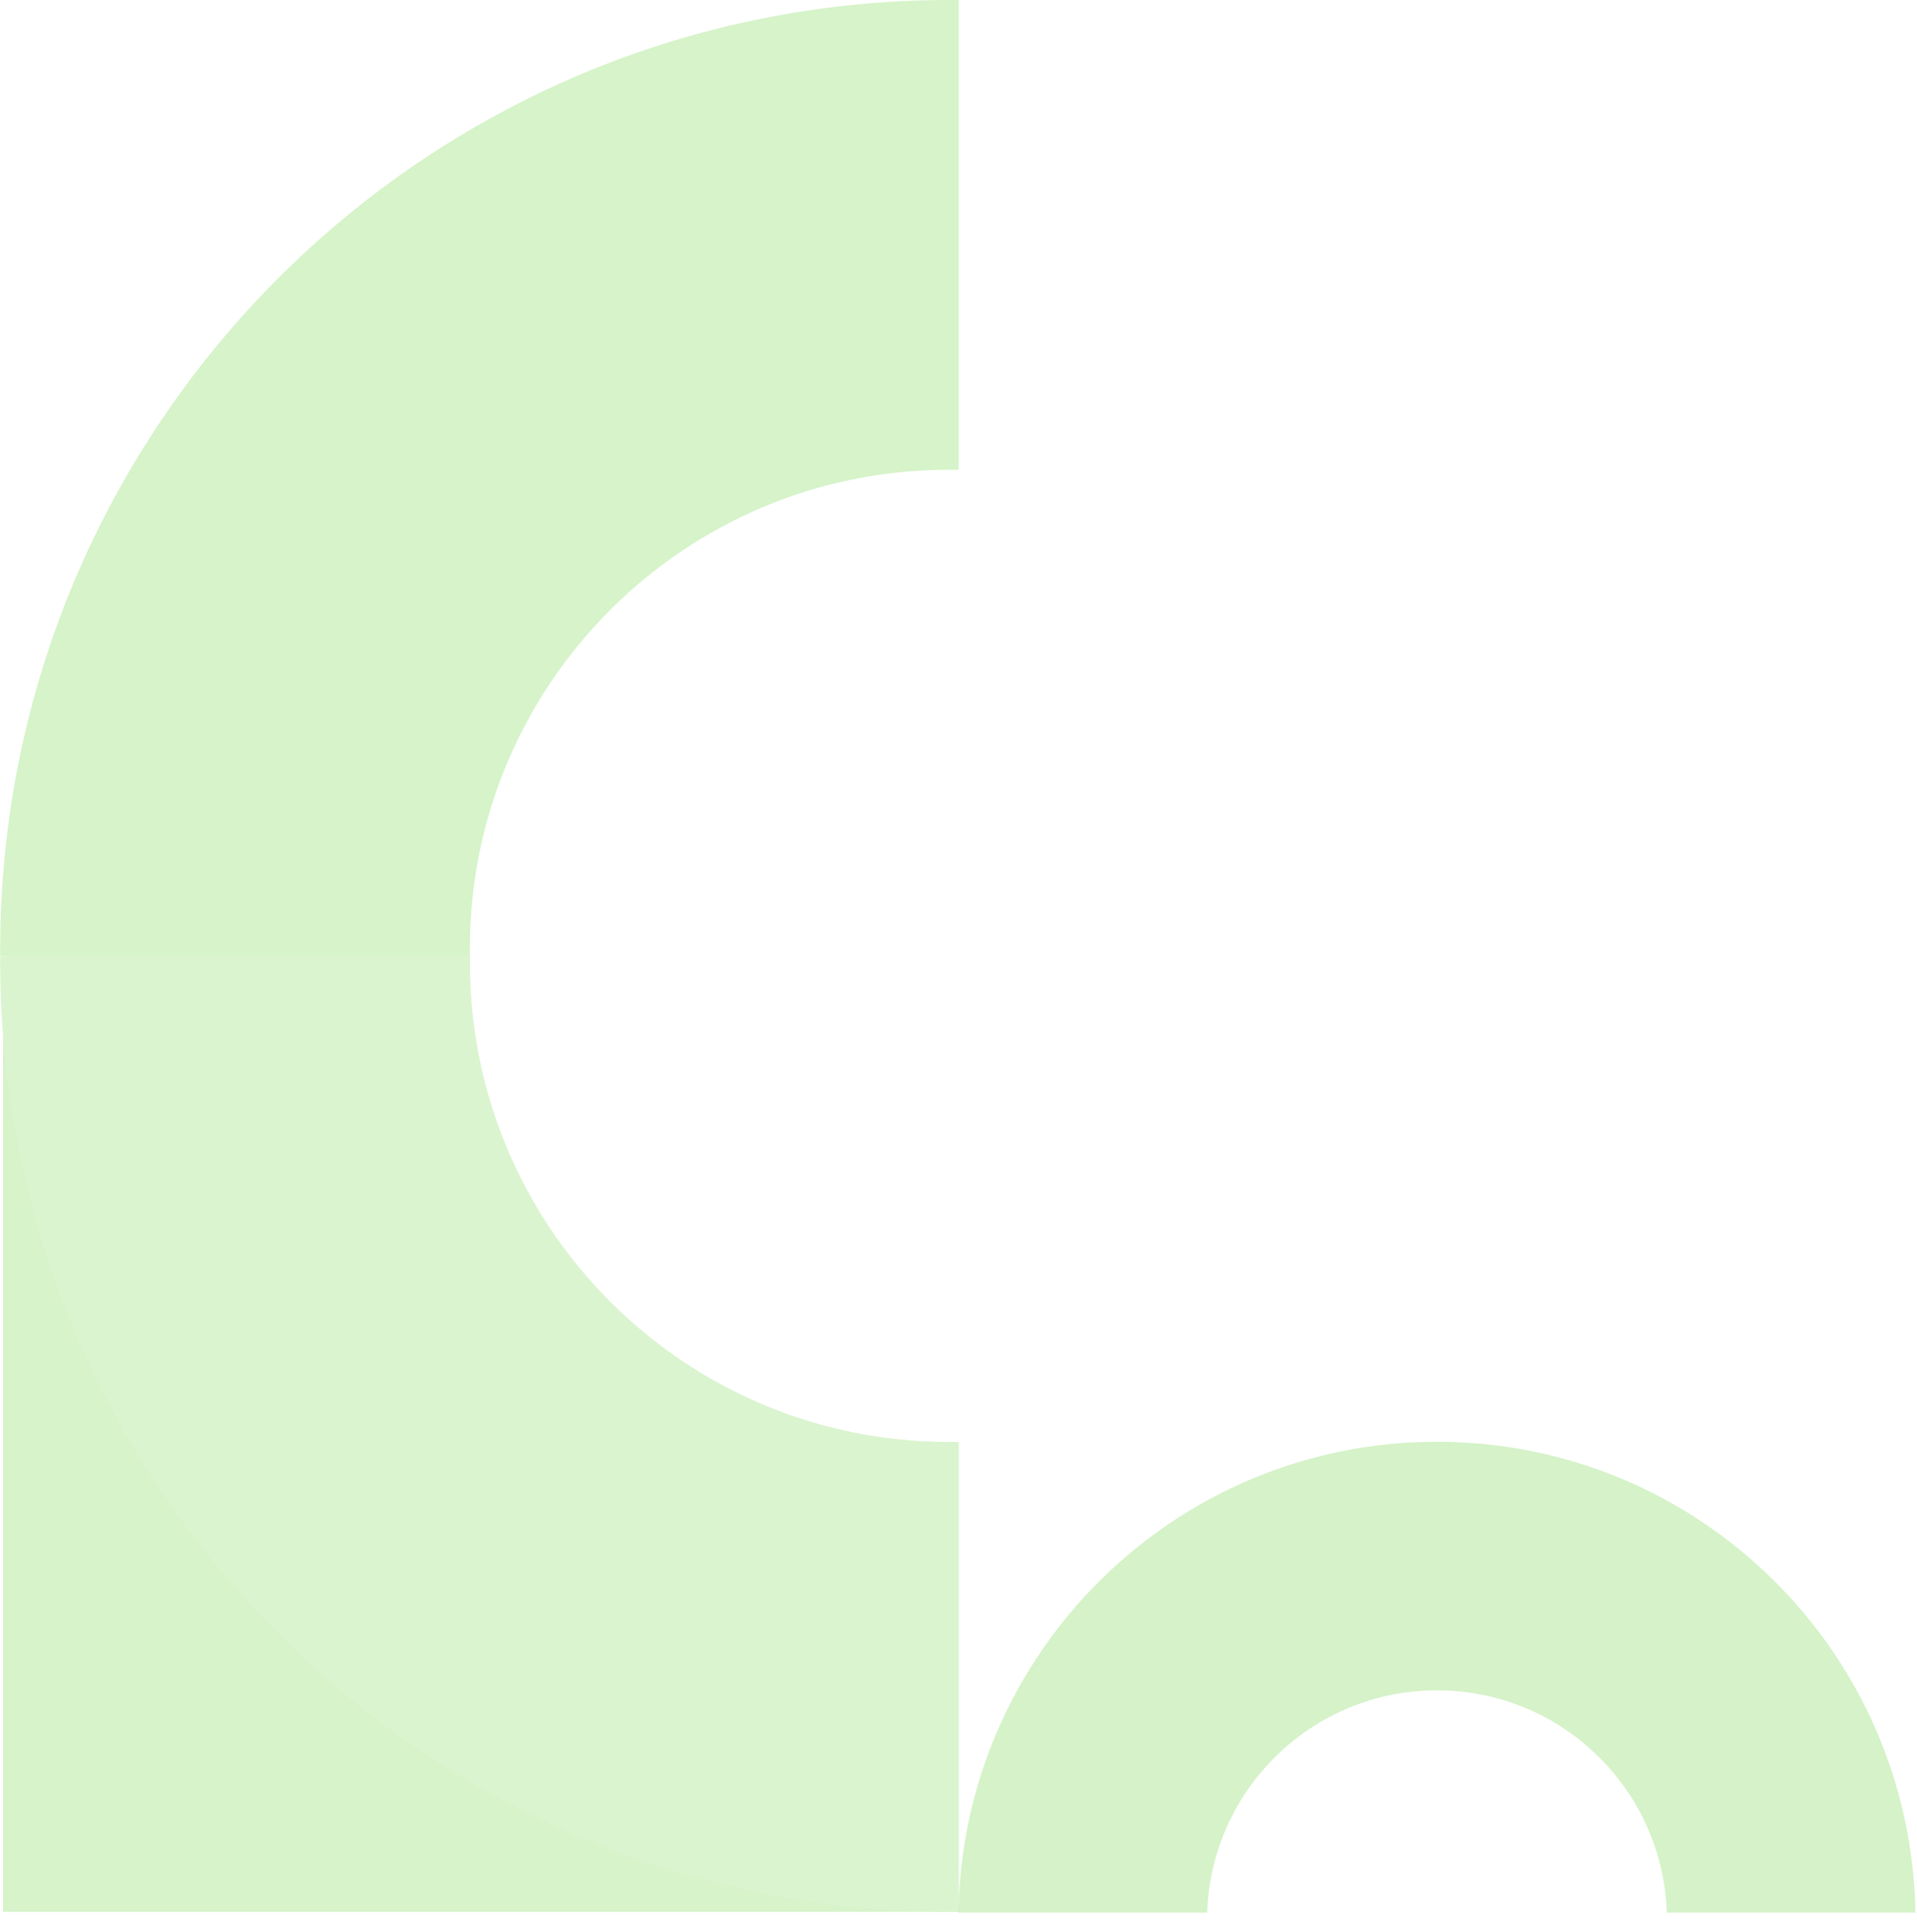
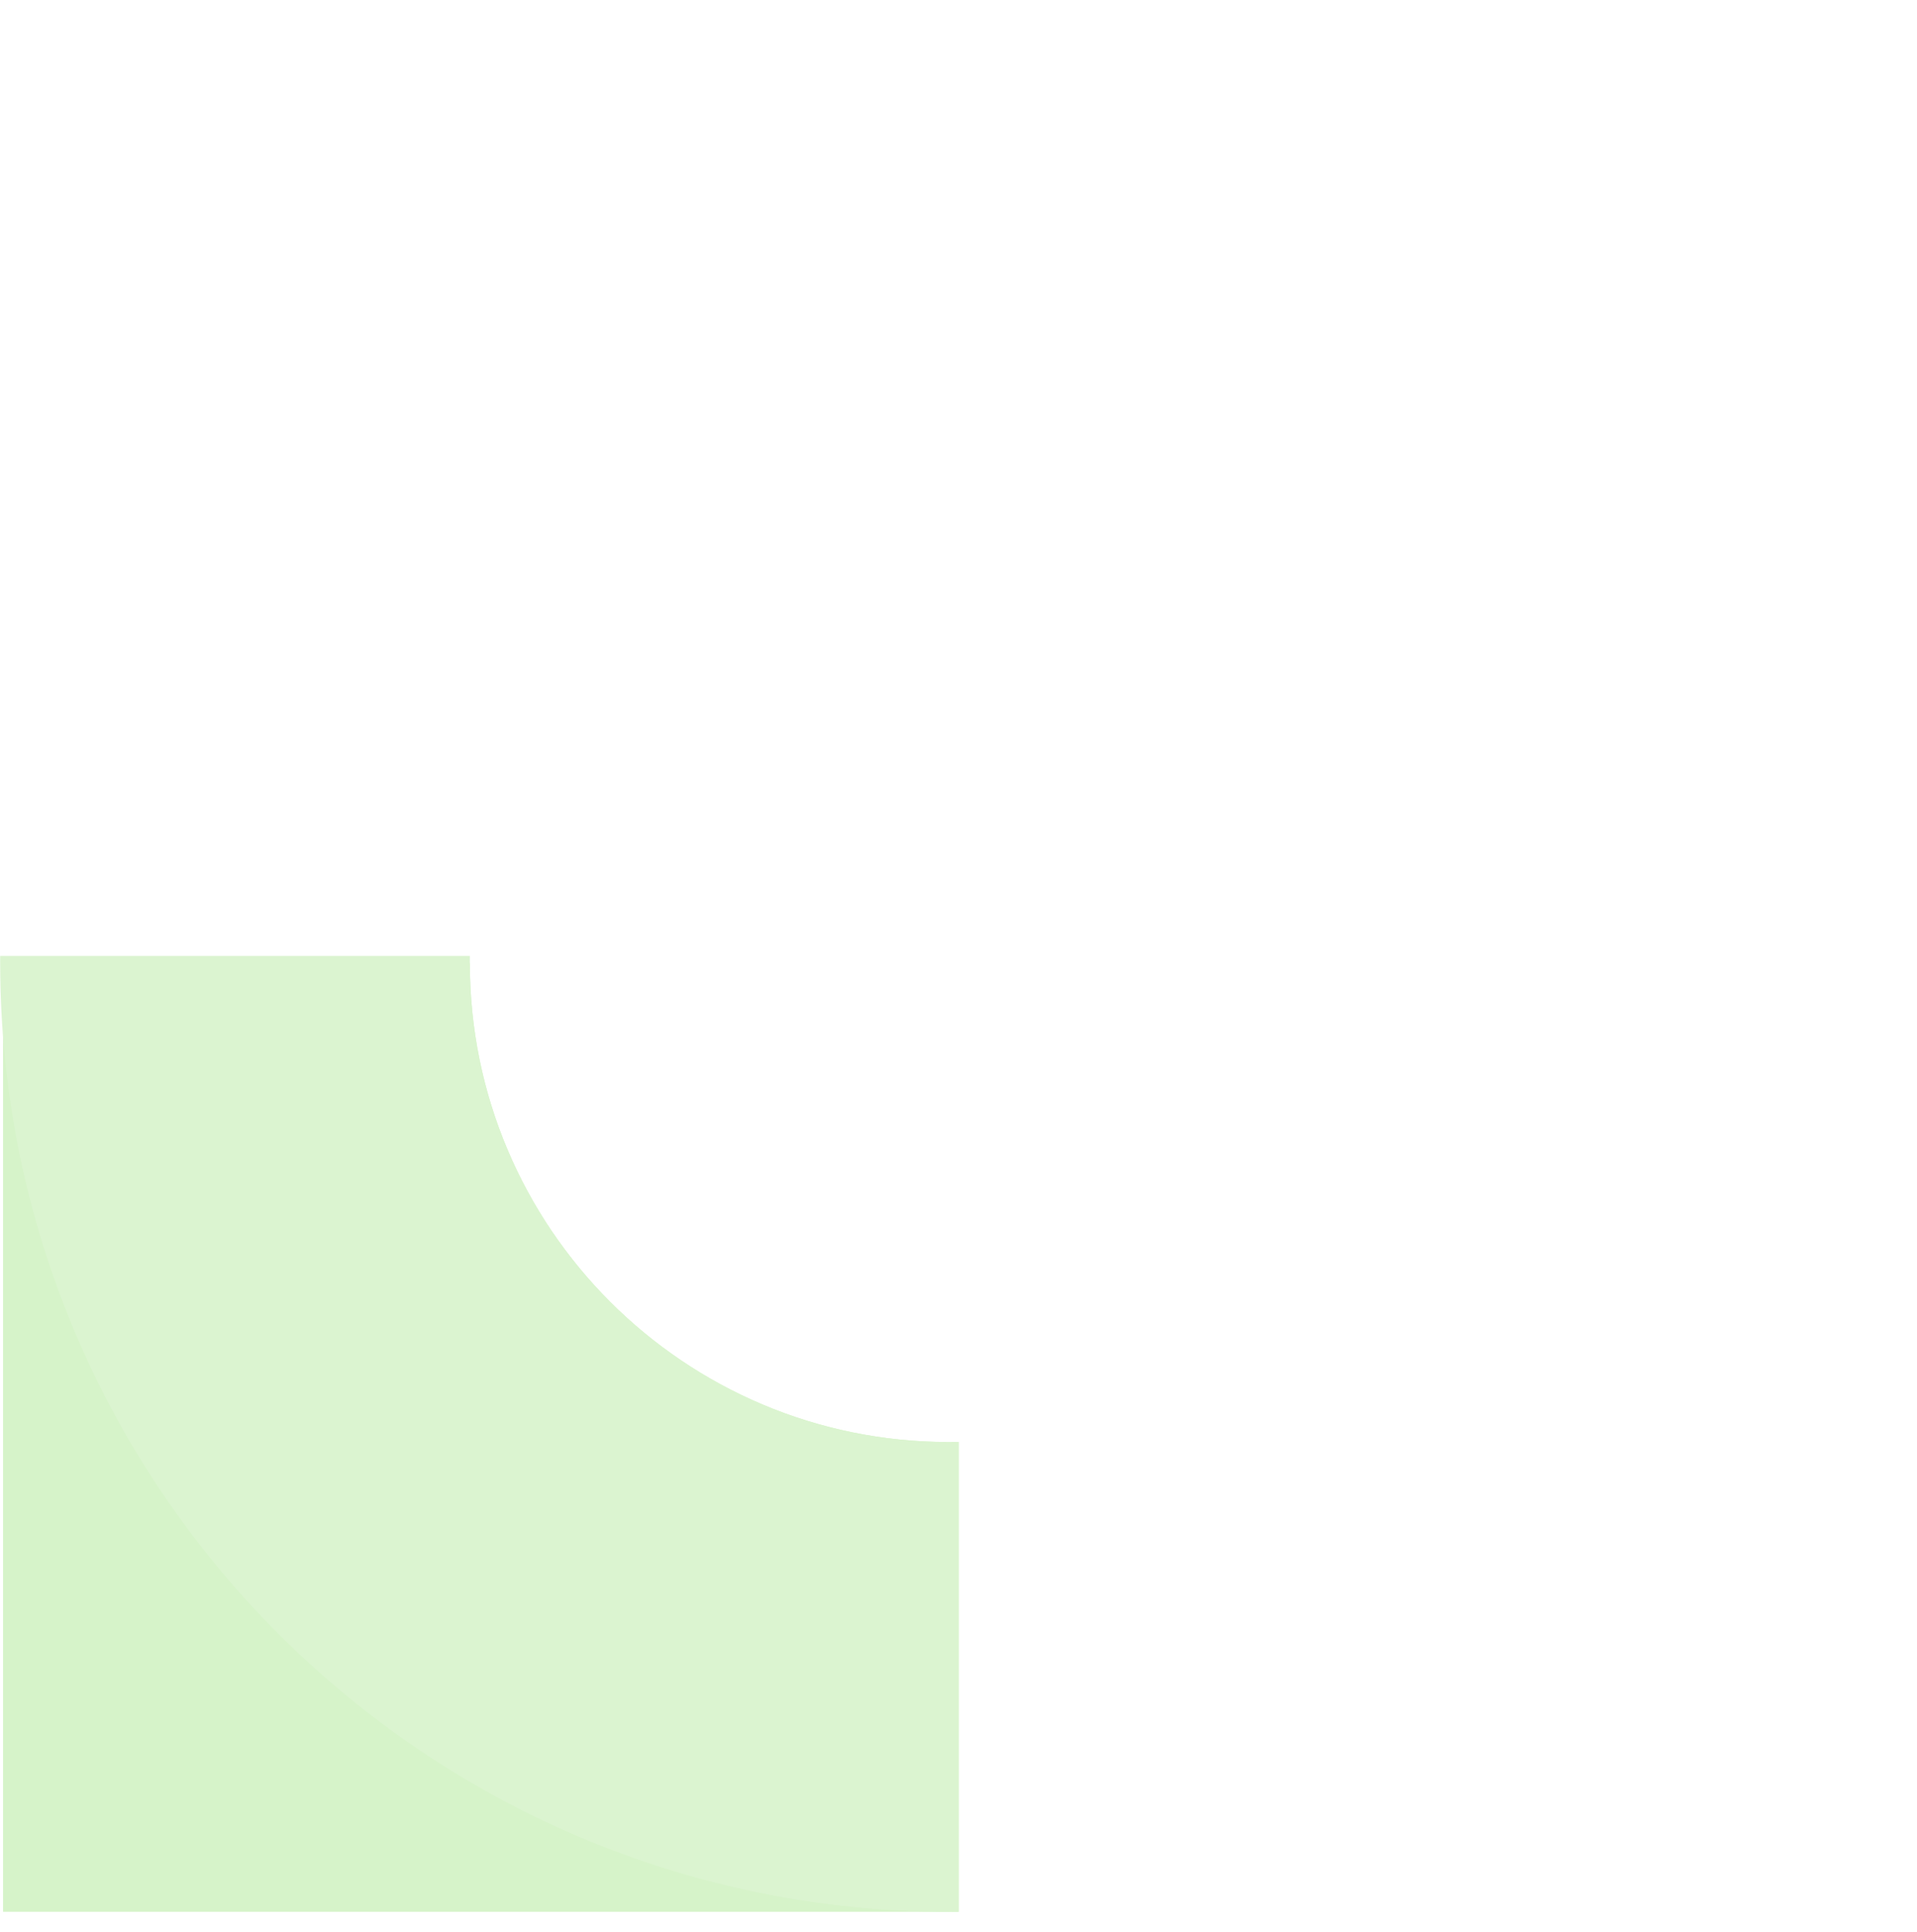
<svg xmlns="http://www.w3.org/2000/svg" width="258" height="260" viewBox="0 0 258 260" fill="none">
  <g opacity="0.5">
-     <path fill-rule="evenodd" clip-rule="evenodd" d="M127.682 194.03C92.092 194.03 63.24 165.178 63.24 129.587C63.24 129.265 63.242 128.943 63.247 128.621H0.409V257.243H129.031V194.016C128.583 194.025 128.133 194.03 127.682 194.03Z" fill="#ADE793" />
+     <path fill-rule="evenodd" clip-rule="evenodd" d="M127.682 194.03C92.092 194.03 63.24 165.178 63.24 129.587H0.409V257.243H129.031V194.016C128.583 194.025 128.133 194.03 127.682 194.03Z" fill="#ADE793" />
    <path fill-rule="evenodd" clip-rule="evenodd" d="M129.027 257.242C128.621 257.246 128.214 257.248 127.807 257.248C57.232 257.248 0.02 200.036 0.02 129.462C0.02 129.182 0.021 128.903 0.023 128.624H63.239C63.234 128.947 63.232 129.27 63.232 129.594C63.232 165.185 92.084 194.037 127.674 194.037C128.126 194.037 128.577 194.032 129.027 194.023L129.027 257.242Z" fill="#B8EAA2" />
-     <path fill-rule="evenodd" clip-rule="evenodd" d="M129.027 0.006C128.621 0.002 128.214 -0 127.807 -0C57.232 -0 0.02 57.212 0.02 127.787C0.02 128.065 0.021 128.343 0.023 128.621H63.239C63.234 128.299 63.232 127.977 63.232 127.654C63.232 92.063 92.084 63.211 127.675 63.211C128.127 63.211 128.578 63.216 129.027 63.225L129.027 0.006Z" fill="#ADE793" />
  </g>
-   <path opacity="0.5" fill-rule="evenodd" clip-rule="evenodd" d="M257.781 259.41C257.786 259.073 257.789 258.735 257.789 258.396C257.789 258.058 257.786 257.72 257.781 257.383L257.781 259.41ZM257.781 257.351C257.222 222.268 228.607 194 193.39 194C158.172 194 129.557 222.268 128.998 257.351L162.47 257.351C163.017 240.741 176.655 227.443 193.399 227.443C210.142 227.443 223.78 240.741 224.327 257.351L257.781 257.351Z" fill="#ADE793" />
</svg>